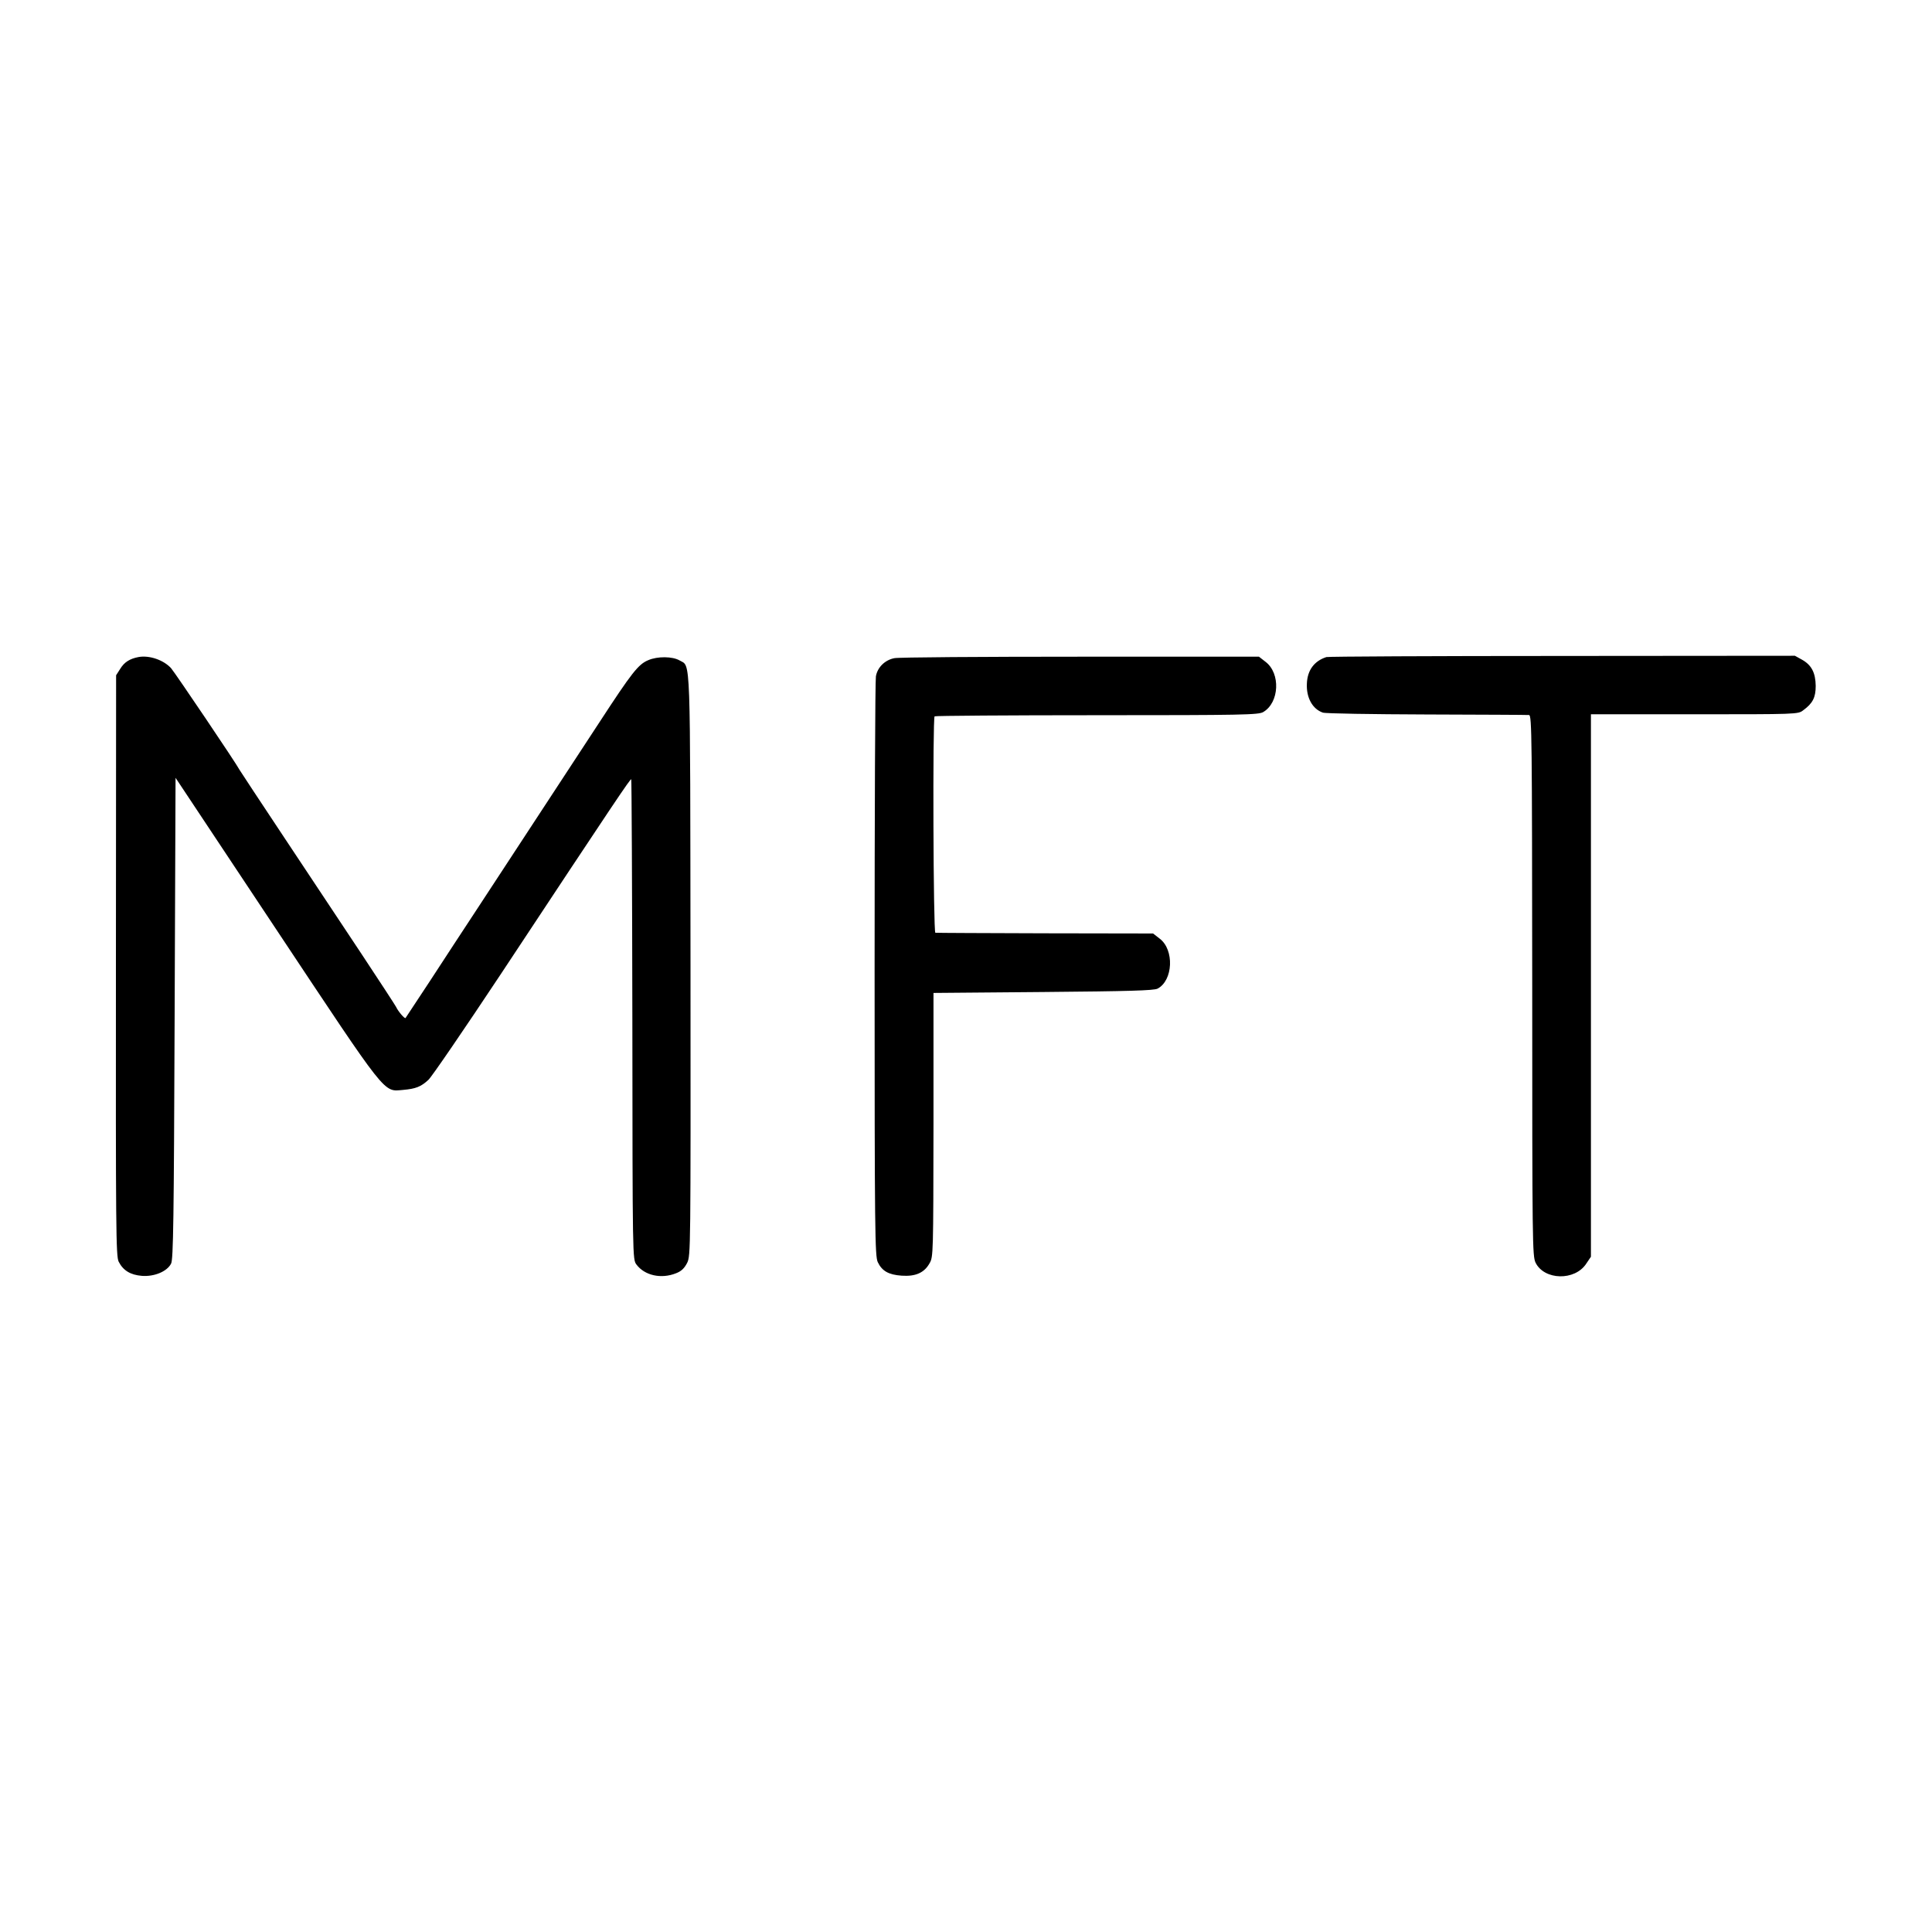
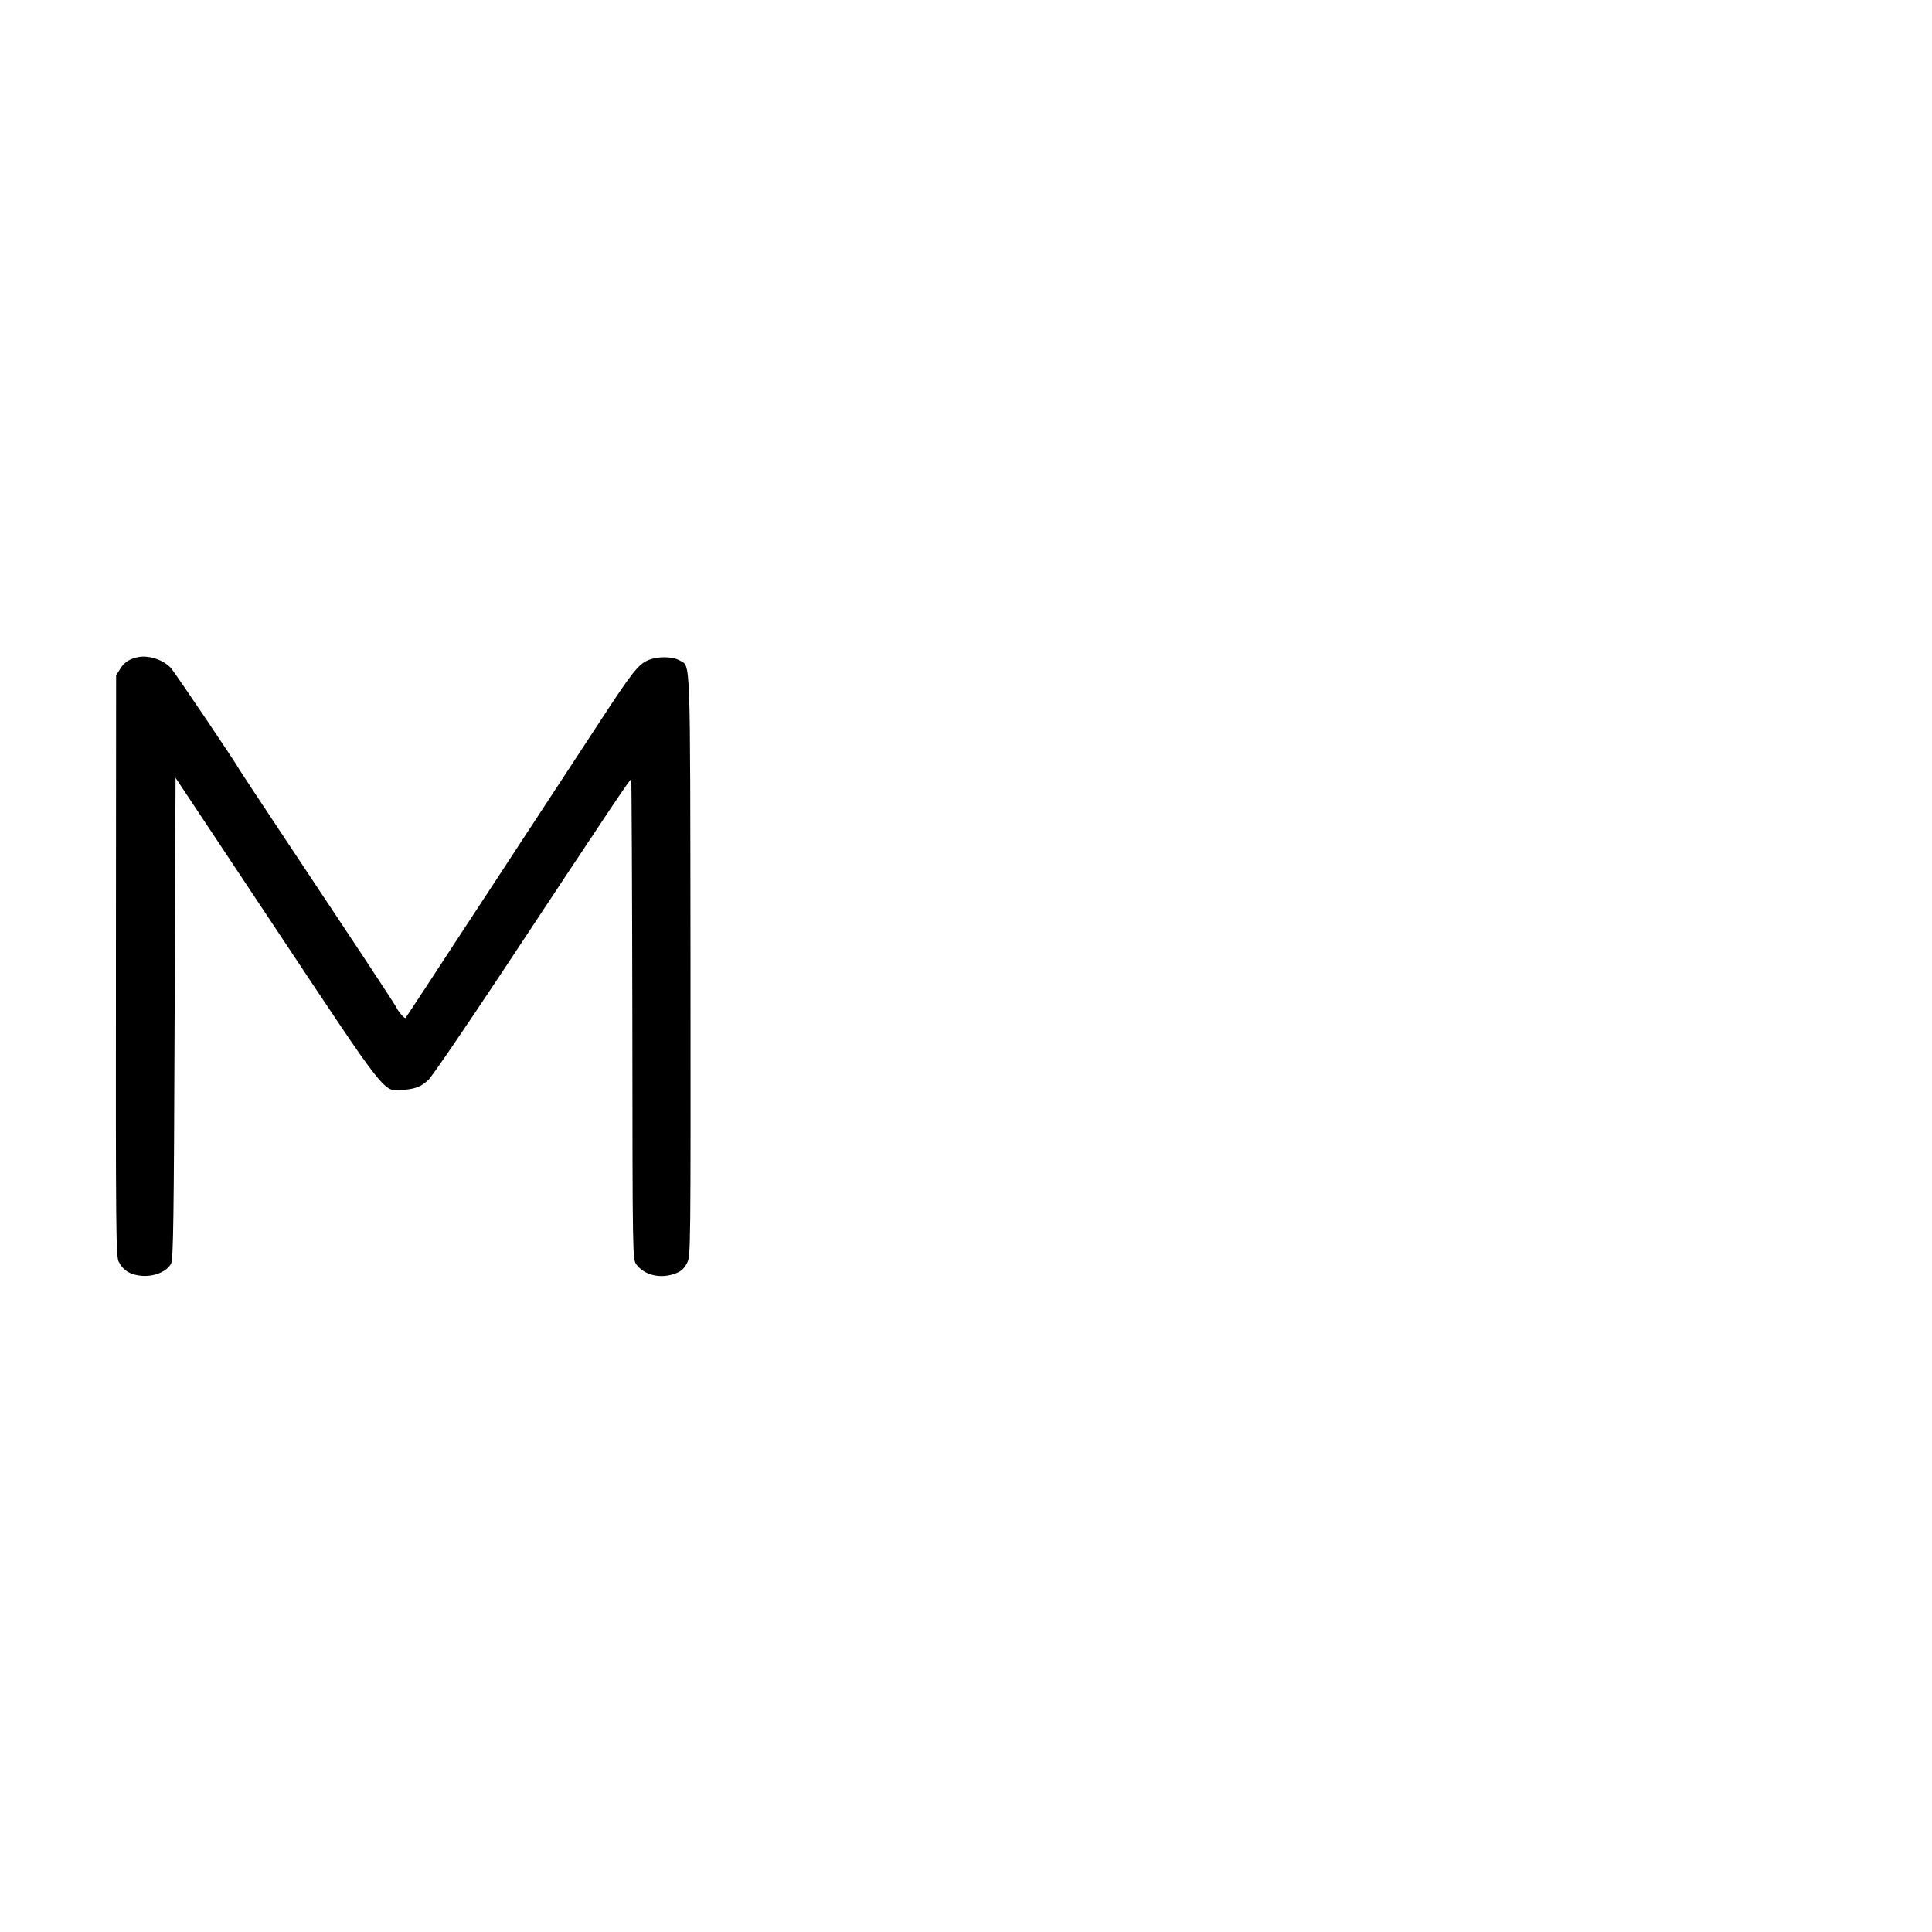
<svg xmlns="http://www.w3.org/2000/svg" version="1.0" width="1040pt" height="1040pt" viewBox="0 0 1040 1040" preserveAspectRatio="xMidYMid meet">
  <g transform="translate(0,1040) scale(0.1,-0.1)" fill="#000000" stroke="none">
    <path d="M745 6863 c-47 -9 -76 -28 -97 -62 l-23 -36 -1 -1563 c-1 -1417 0 -1566 15 -1594 24 -47 63 -71 125 -76 66 -5 135 23 157 66 12 23 15 237 19 1321 l5 1294 540 -813 c606 -912 577 -876 685 -867 68 6 96 17 136 54 17 15 192 271 389 568 626 947 699 1055 703 1050 2 -2 5 -584 6 -1294 1 -1288 1 -1290 22 -1318 44 -59 133 -79 213 -47 29 11 45 27 60 56 19 40 19 61 18 1607 -2 1704 2 1600 -59 1636 -38 22 -119 23 -169 1 -53 -22 -88 -67 -259 -329 -164 -251 -455 -695 -663 -1012 -69 -104 -182 -278 -252 -385 -71 -107 -130 -197 -132 -200 -5 -5 -40 36 -51 60 -4 8 -88 137 -186 285 -99 149 -286 430 -415 625 -130 195 -238 360 -241 365 -18 35 -344 518 -369 548 -40 44 -117 71 -176 60z" />
-     <path d="M4814 6857 c-51 -10 -91 -50 -99 -98 -4 -21 -7 -731 -7 -1578 0 -1418 2 -1542 17 -1575 23 -48 58 -68 129 -73 74 -5 121 15 150 67 20 34 20 52 21 745 l0 710 590 5 c465 4 595 8 616 18 84 44 91 209 12 269 l-36 28 -581 1 c-320 1 -586 2 -591 3 -11 1 -15 1154 -4 1165 3 3 396 6 874 6 785 0 870 2 895 17 87 51 94 208 13 270 l-36 28 -963 0 c-529 0 -979 -3 -1000 -8z" />
-     <path d="M7140 6863 c-65 -21 -102 -70 -105 -142 -4 -76 30 -138 86 -157 13 -5 265 -9 559 -10 294 -1 542 -2 551 -3 15 -1 16 -124 17 -1455 0 -1398 1 -1456 18 -1493 47 -95 212 -99 273 -5 l25 37 0 1460 0 1460 557 0 c548 0 558 0 585 21 52 38 68 69 68 132 -1 70 -22 112 -74 141 l-38 21 -1253 -1 c-690 0 -1261 -3 -1269 -6z" />
  </g>
</svg>